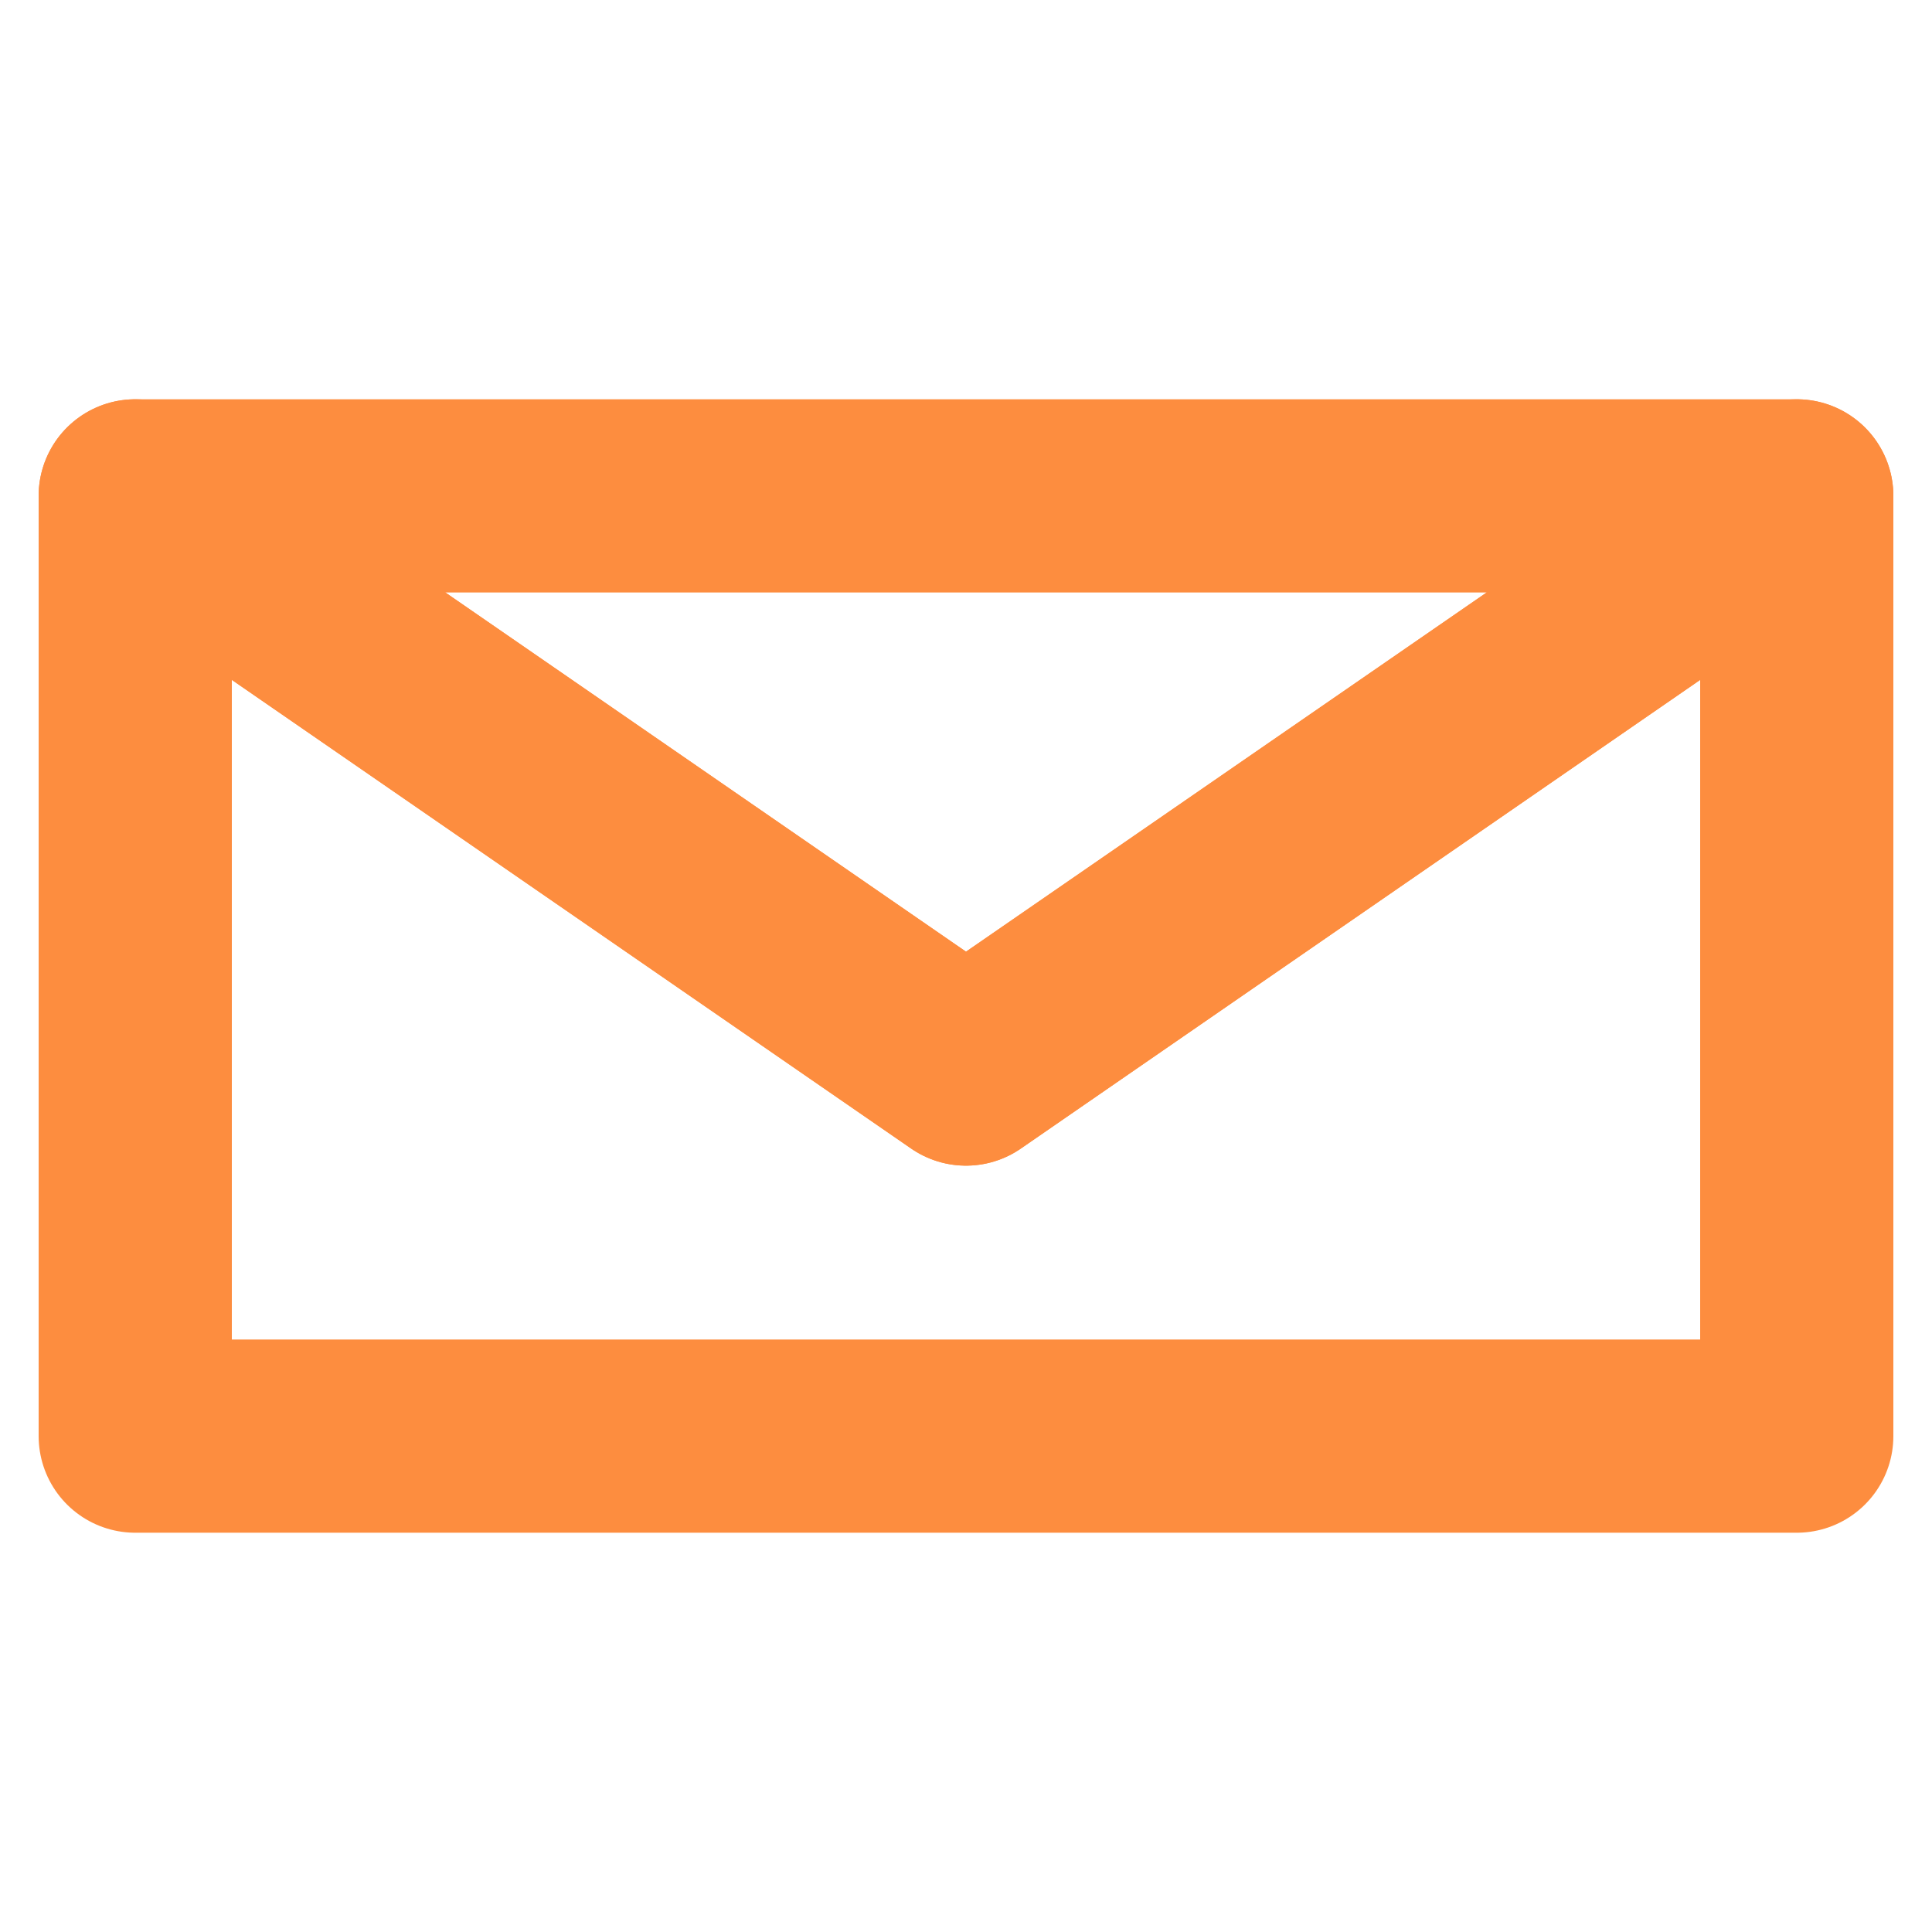
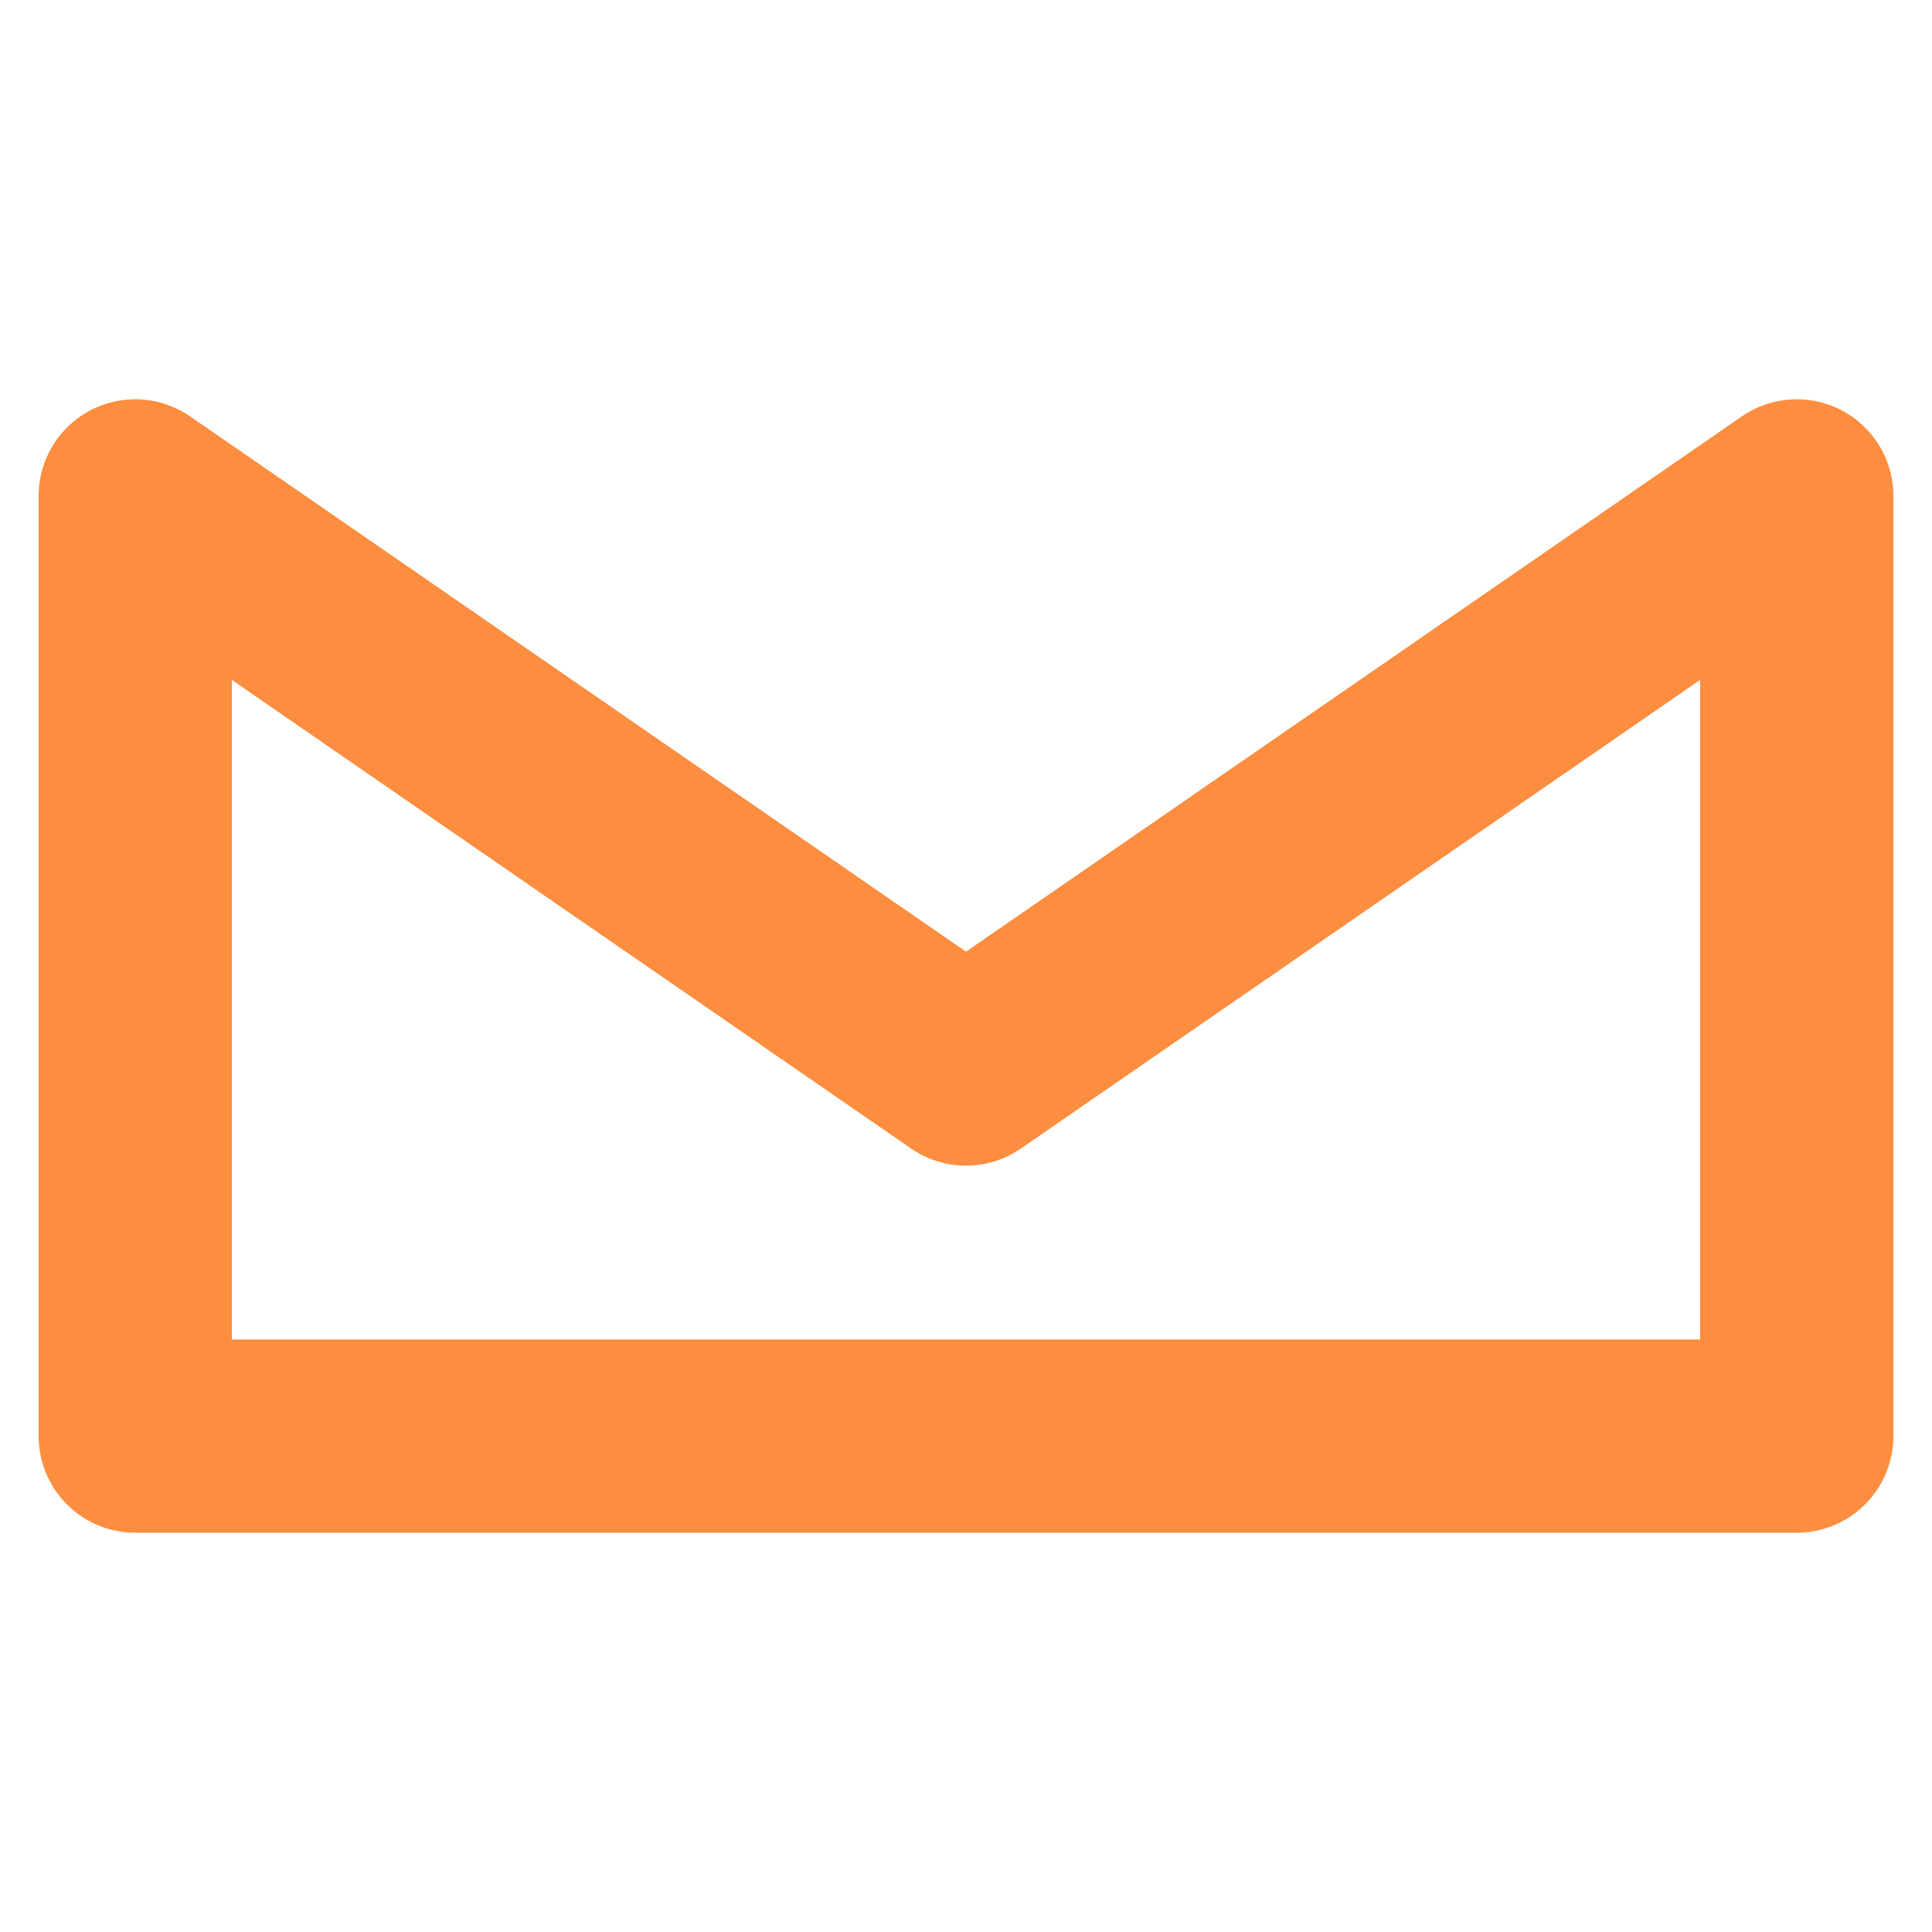
<svg xmlns="http://www.w3.org/2000/svg" version="1.1" id="Réteg_1" x="0px" y="0px" viewBox="0 0 30 30" style="enable-background:new 0 0 30 30;" xml:space="preserve">
  <style type="text/css">
	.st0{fill:none;stroke:#FD8D3F;stroke-width:3;stroke-linejoin:round;}
</style>
  <g>
    <polygon class="st0" points="27.9,7.7 27.9,22.3 2.1,22.3 2.1,7.7 15,16.6  " />
-     <polygon class="st0" points="27.9,7.7 15,16.6 2.1,7.7  " />
  </g>
</svg>